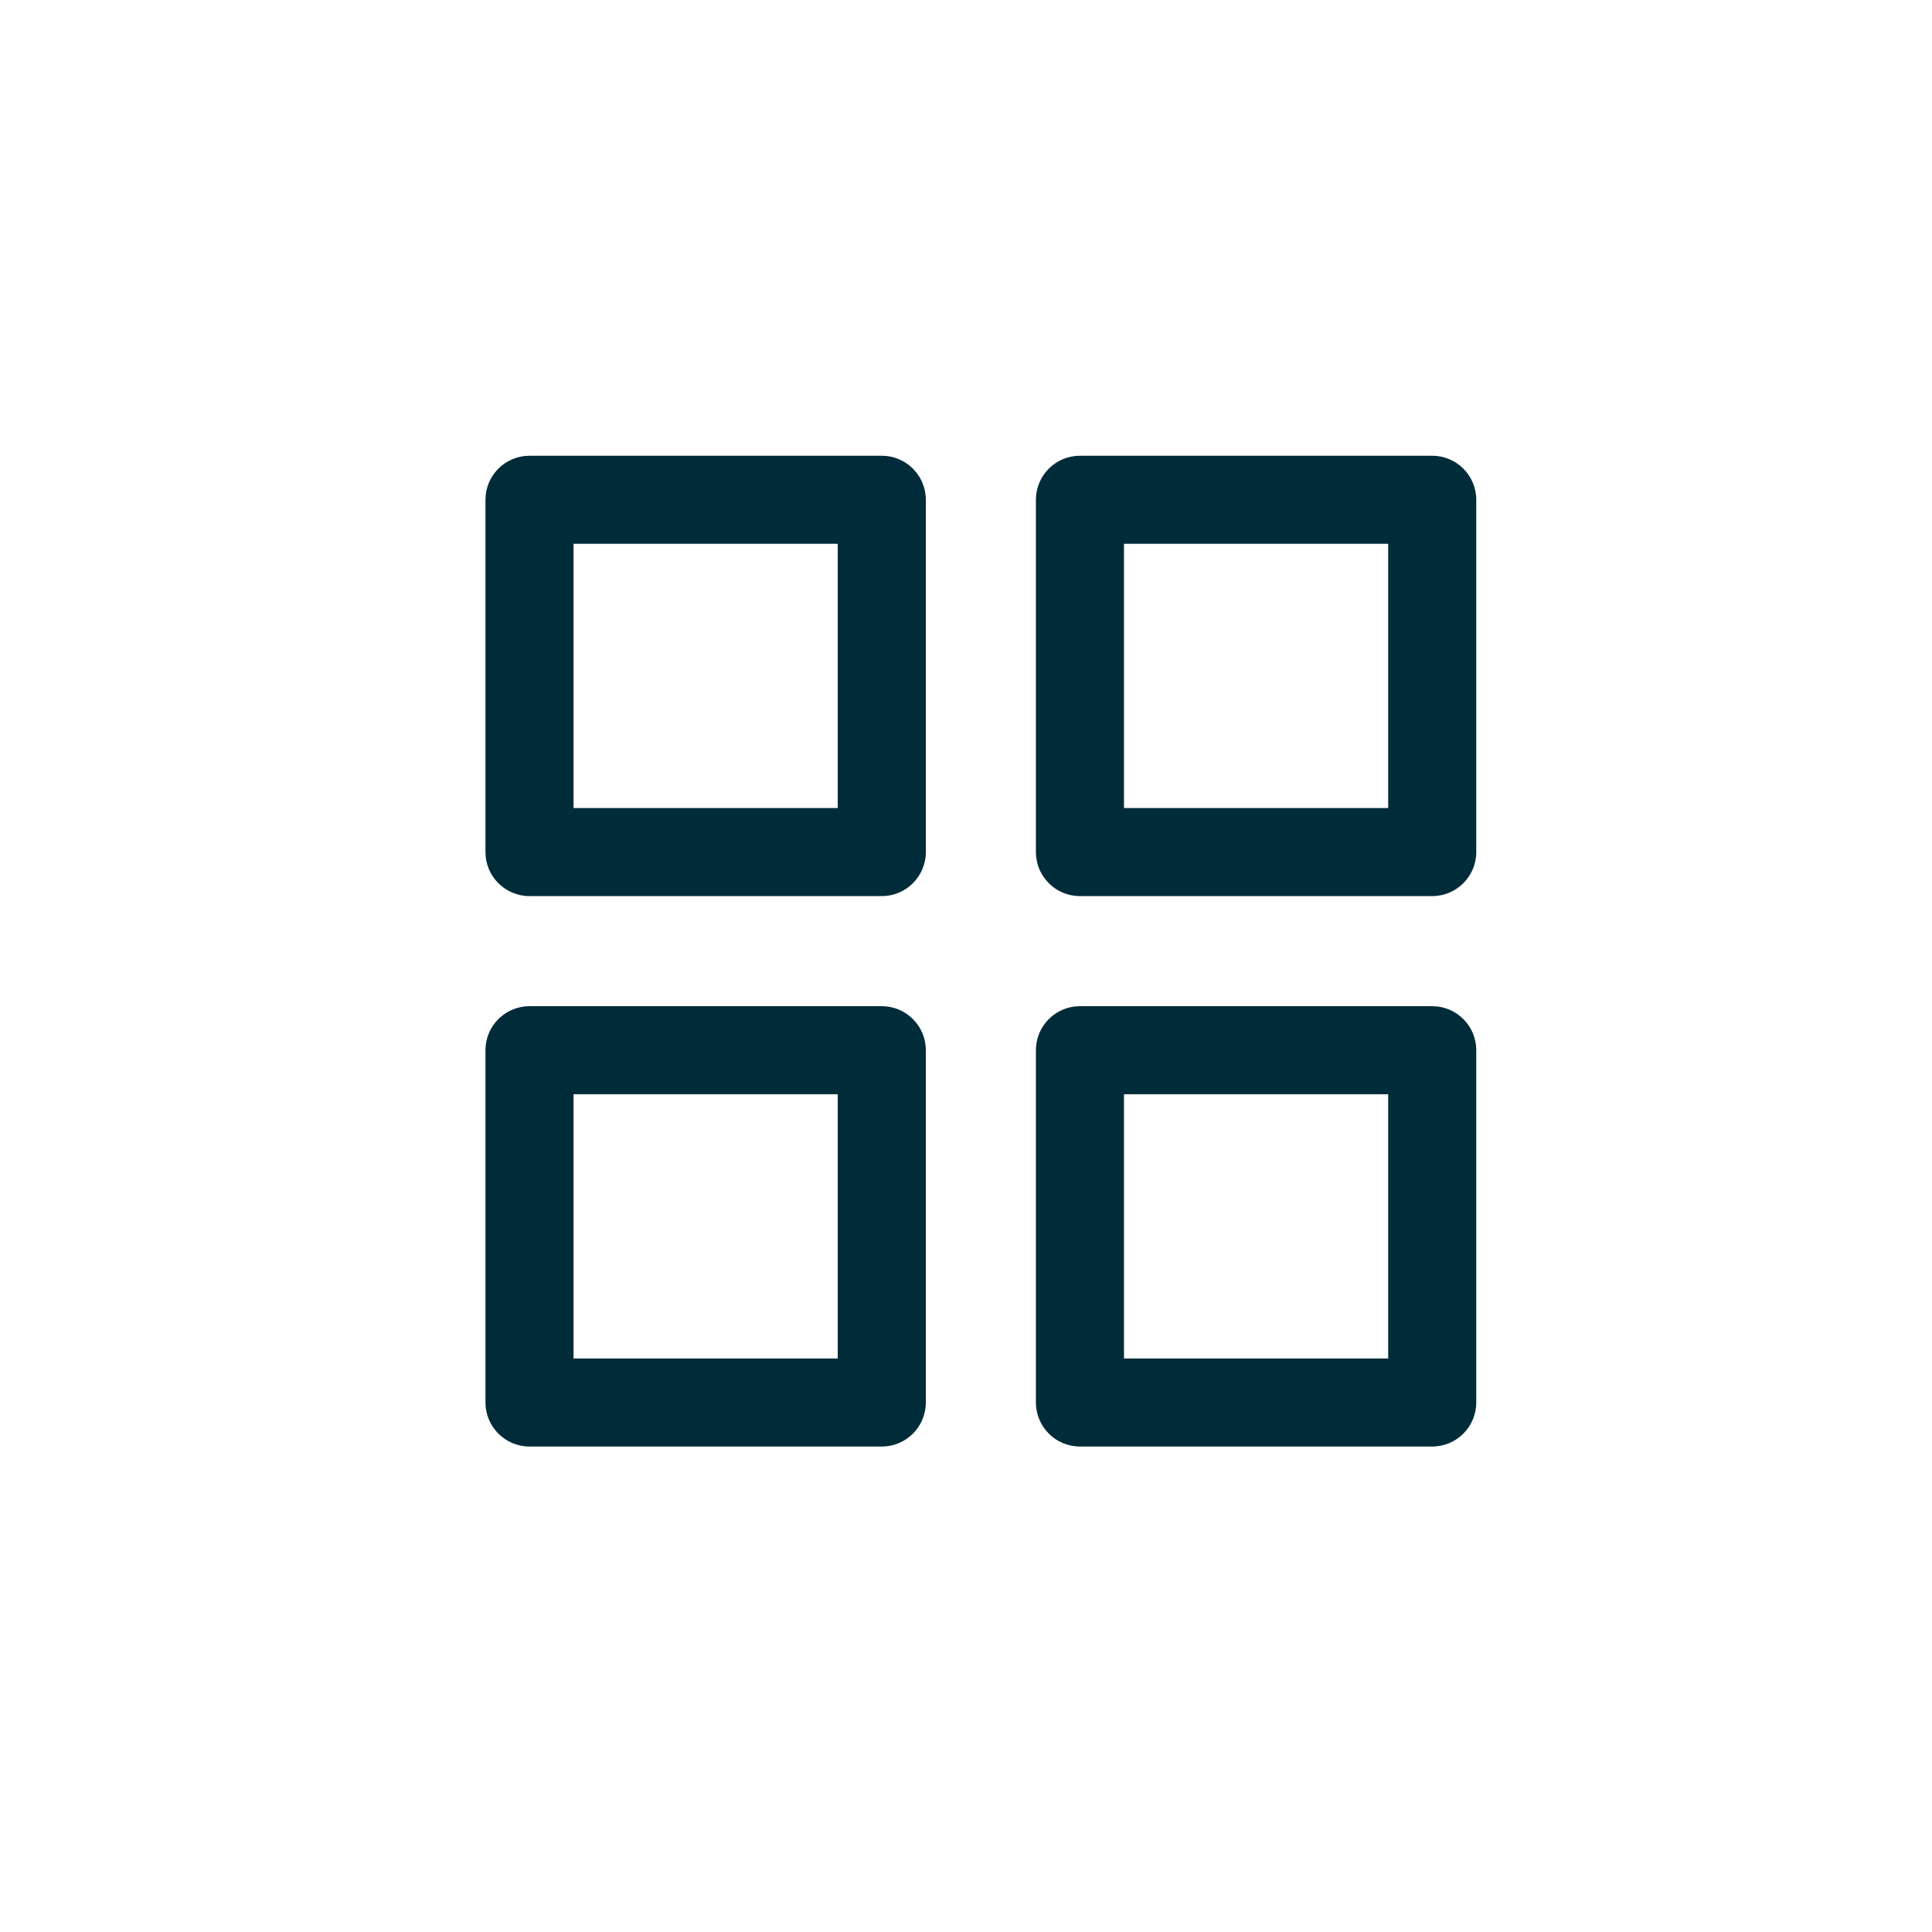
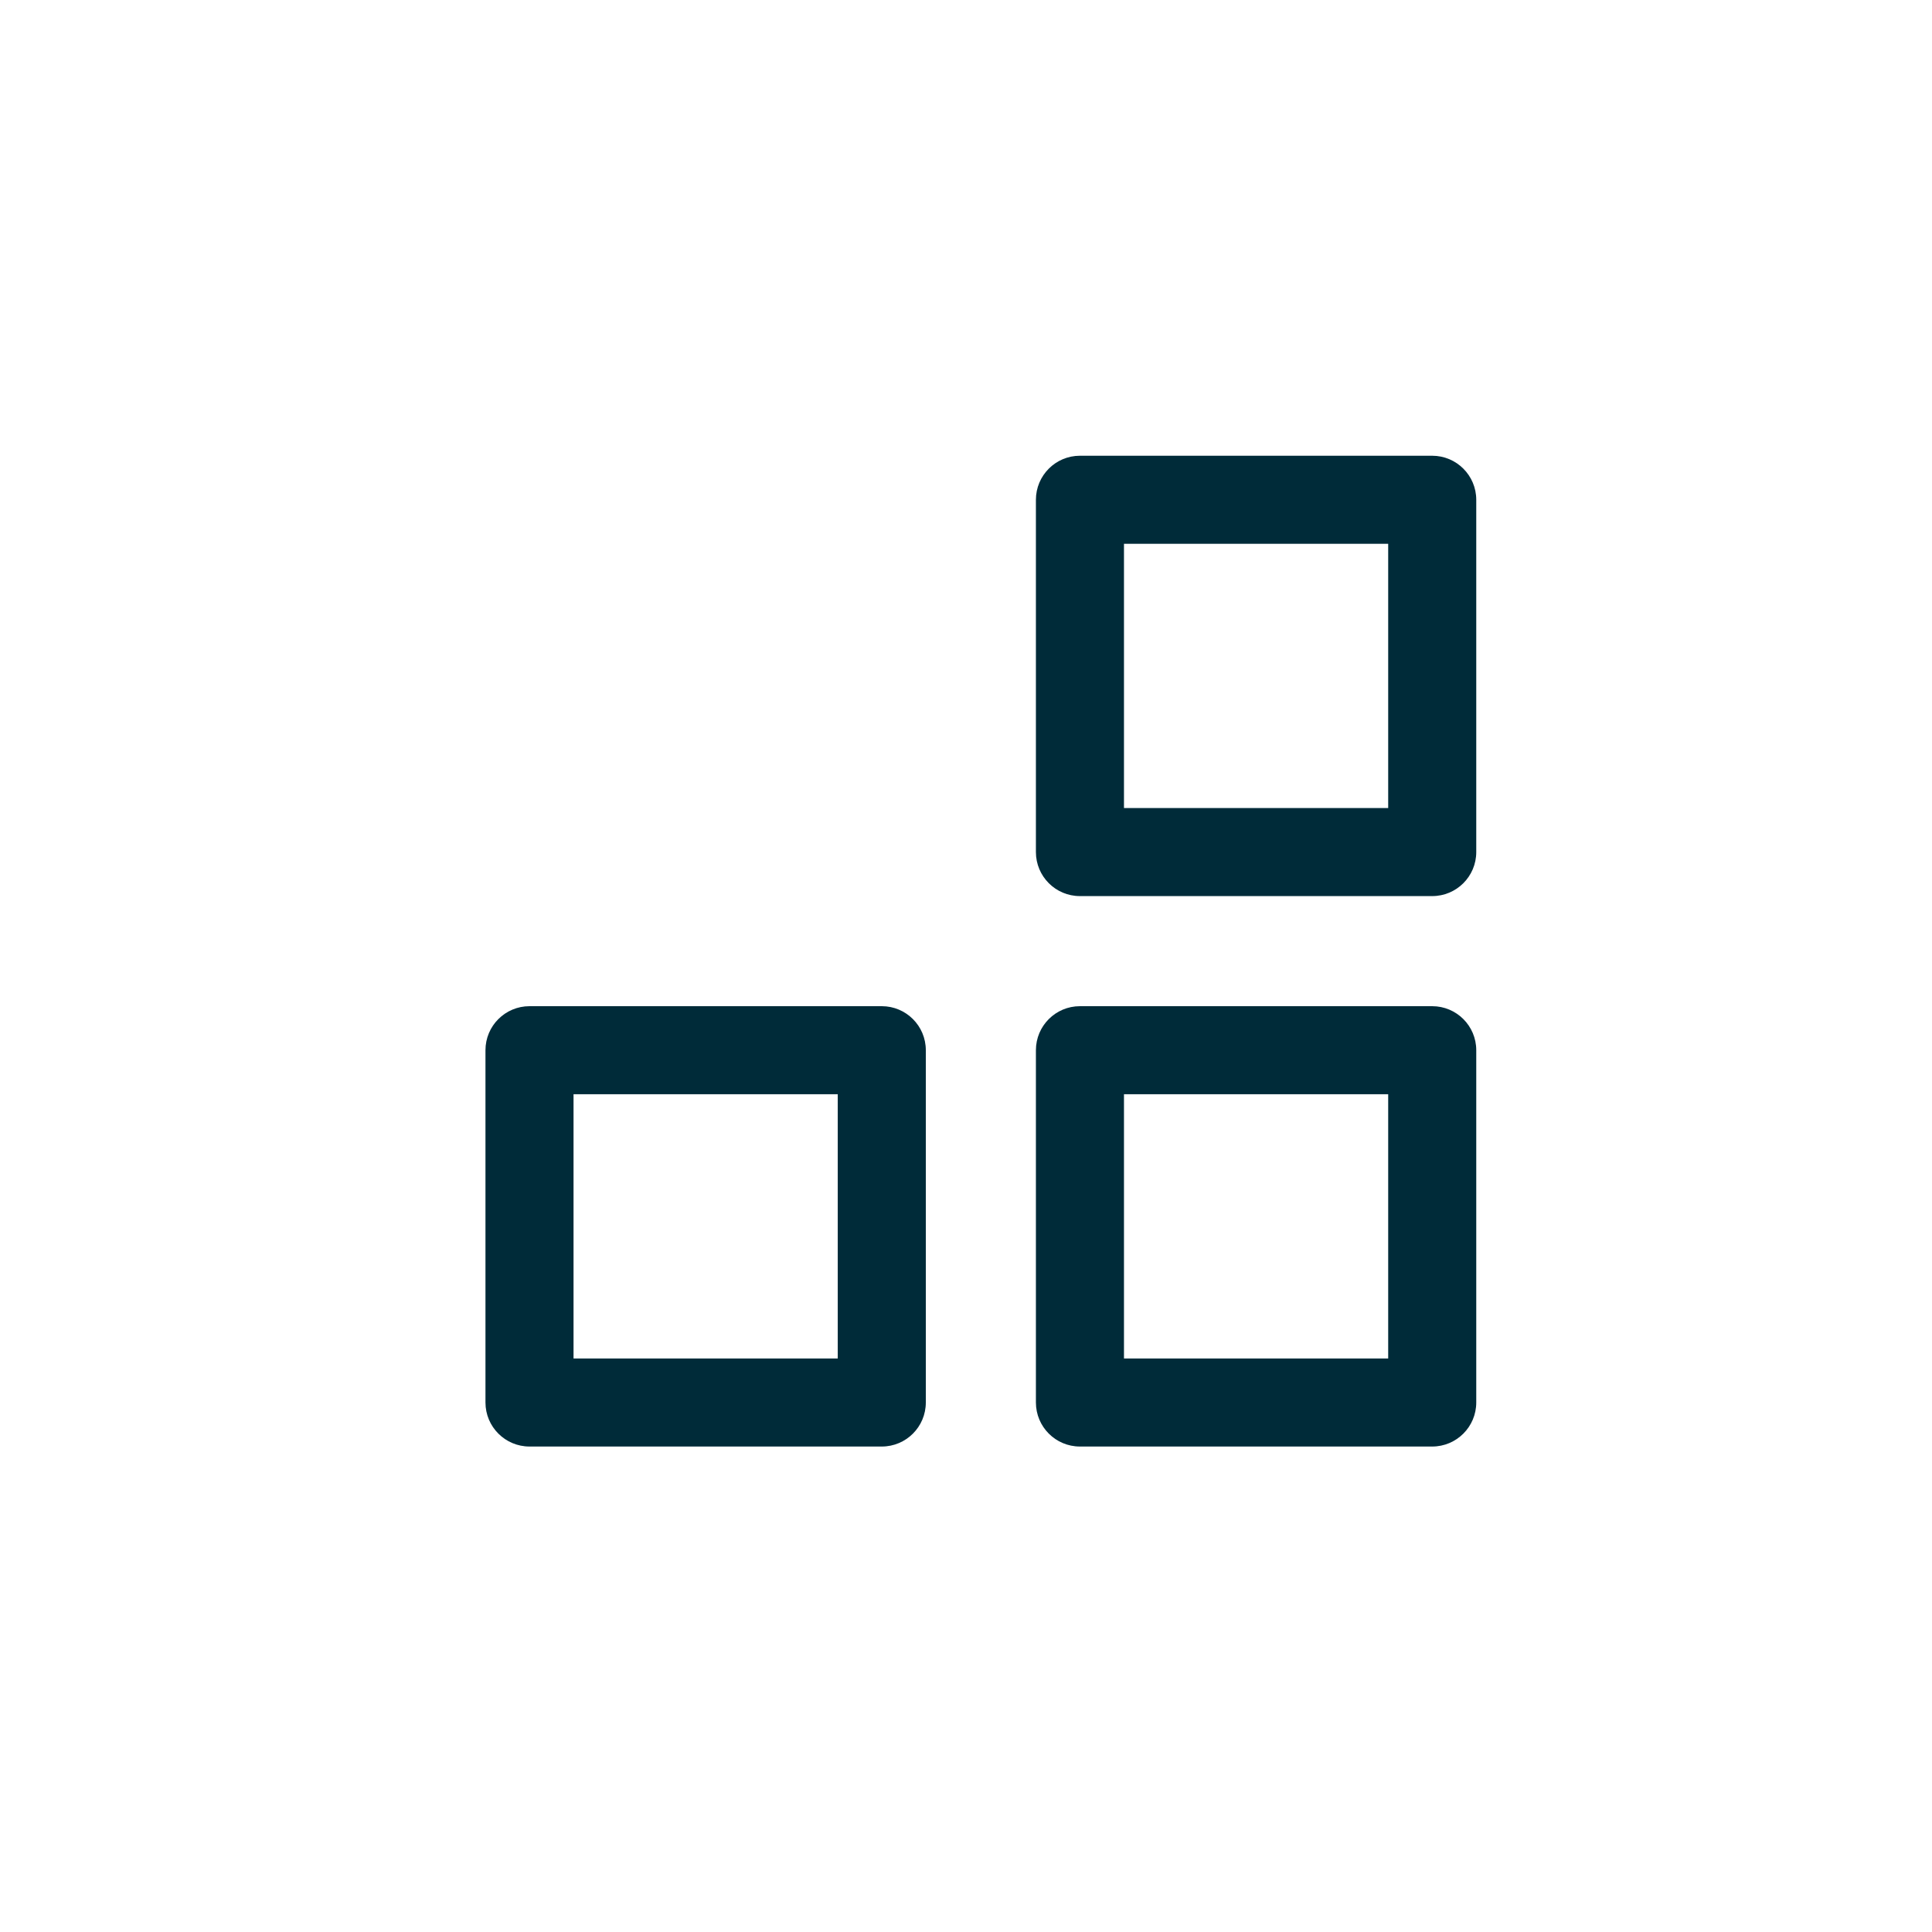
<svg xmlns="http://www.w3.org/2000/svg" width="65" height="65" viewBox="0 0 65 65" fill="none">
-   <path fill-rule="evenodd" clip-rule="evenodd" d="M16.333 16.815C16.333 15.997 16.997 15.333 17.815 15.333H29.667C30.485 15.333 31.148 15.997 31.148 16.815V28.667C31.148 29.485 30.485 30.148 29.667 30.148H17.815C16.997 30.148 16.333 29.485 16.333 28.667V16.815ZM19.296 18.296V27.185H28.185V18.296H19.296Z" fill="#002B39" />
  <path fill-rule="evenodd" clip-rule="evenodd" d="M34.852 16.815C34.852 15.997 35.515 15.333 36.333 15.333H48.185C49.003 15.333 49.667 15.997 49.667 16.815V28.667C49.667 29.485 49.003 30.148 48.185 30.148H36.333C35.515 30.148 34.852 29.485 34.852 28.667V16.815ZM37.815 18.296V27.185H46.704V18.296H37.815Z" fill="#002B39" />
  <path fill-rule="evenodd" clip-rule="evenodd" d="M16.333 35.333C16.333 34.515 16.997 33.852 17.815 33.852H29.667C30.485 33.852 31.148 34.515 31.148 35.333V47.185C31.148 48.003 30.485 48.667 29.667 48.667H17.815C16.997 48.667 16.333 48.003 16.333 47.185V35.333ZM19.296 36.815V45.704H28.185V36.815H19.296Z" fill="#002B39" />
  <path fill-rule="evenodd" clip-rule="evenodd" d="M34.852 35.333C34.852 34.515 35.515 33.852 36.333 33.852H48.185C49.003 33.852 49.667 34.515 49.667 35.333V47.185C49.667 48.003 49.003 48.667 48.185 48.667H36.333C35.515 48.667 34.852 48.003 34.852 47.185V35.333ZM37.815 36.815V45.704H46.704V36.815H37.815Z" fill="#002B39" />
</svg>